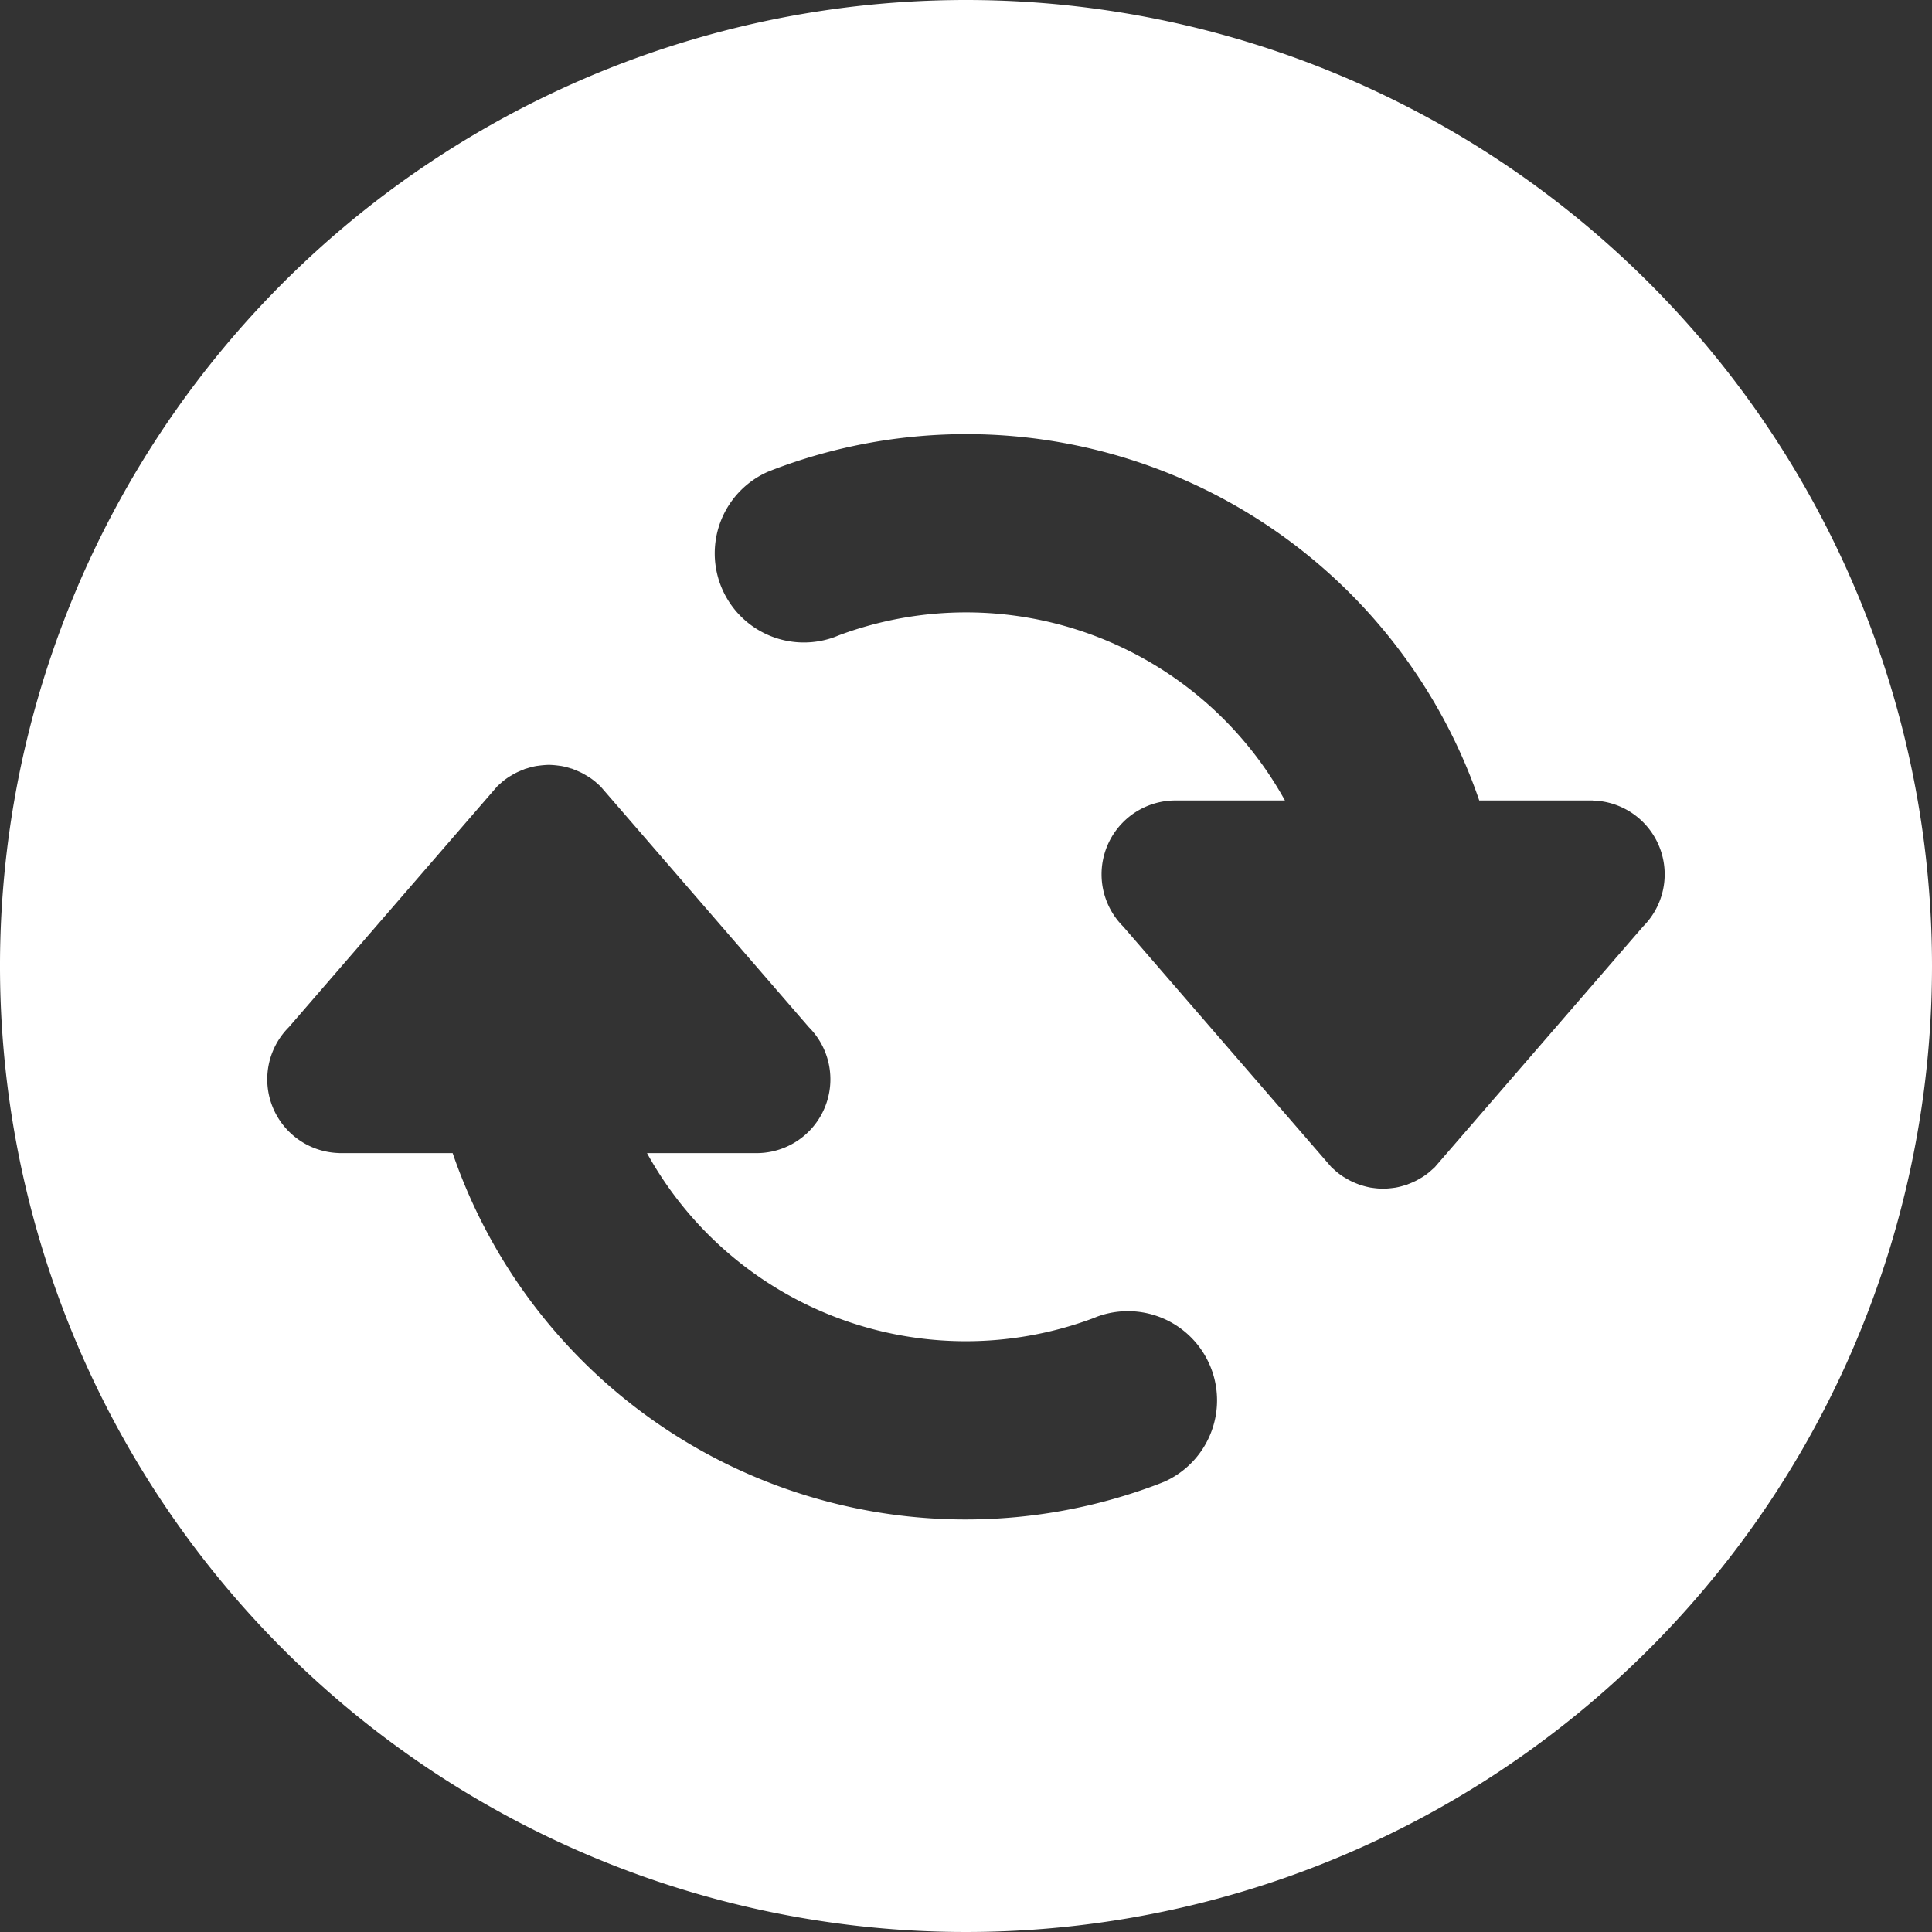
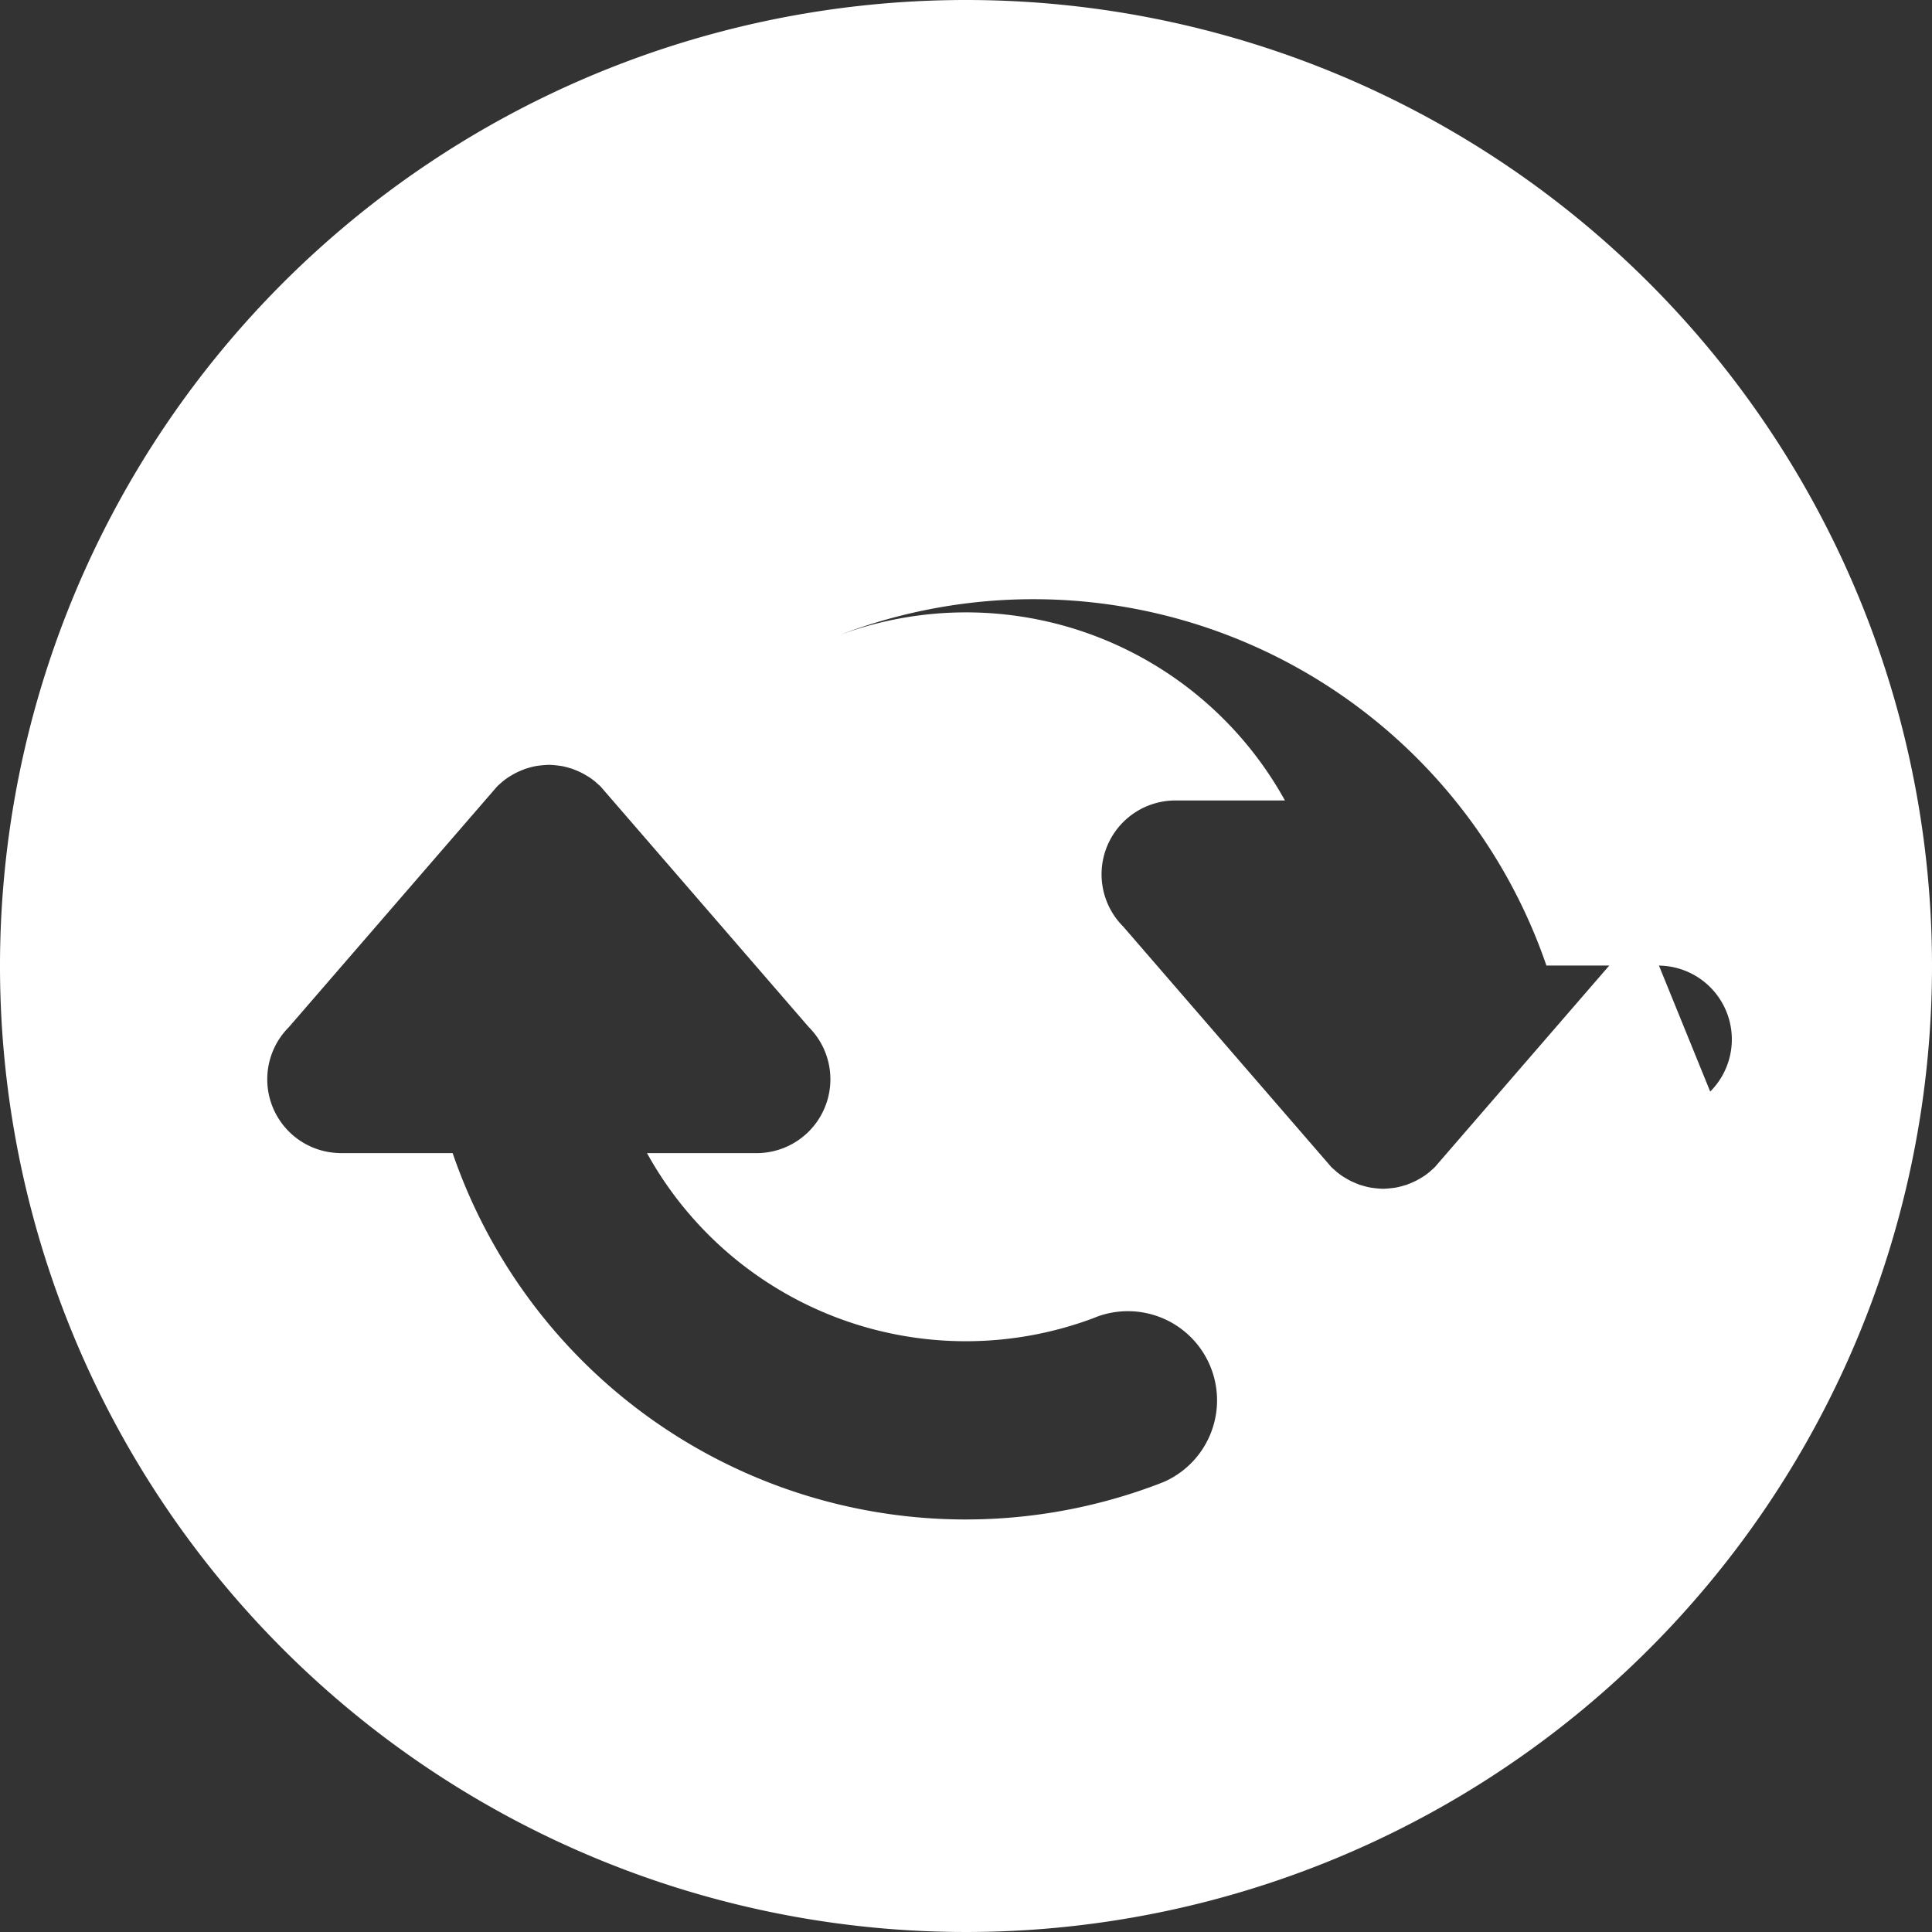
<svg xmlns="http://www.w3.org/2000/svg" width="158.764" height="158.765" viewBox="0 0 158.764 158.765">
  <rect x="0" y="0" width="158.764" height="158.765" fill="#333333" stroke="none" />
  <g id="Group_40" data-name="Group 40" transform="translate(-332.832 -2280.489)">
-     <path id="Path_16" data-name="Path 16" d="M412.214,2280.489a79.382,79.382,0,1,0,79.382,79.382A79.382,79.382,0,0,0,412.214,2280.489Zm16.3,121.759c-.2.077-.389.157-.585.231a44.567,44.567,0,0,1-57.9-27.23H360.89l-.03,0-.03,0H360.7v-.006a6.063,6.063,0,0,1-4.128-10.35l12.151-14.044,4.963-5.735c.094-.094.195-.179.295-.267.05-.043.1-.09.146-.131a5.849,5.849,0,0,1,.524-.383c.083-.055.17-.1.256-.152.1-.061.208-.122.316-.177s.21-.1.317-.147.193-.082.291-.12c.062-.023.121-.054.184-.075.039-.014.08-.018.119-.031a6.162,6.162,0,0,1,.756-.193c.058-.01.116-.015.174-.023a8,8,0,0,1,.867-.074h0a7.057,7.057,0,0,1,.868.074c.058.008.115.013.173.023a6.162,6.162,0,0,1,.756.193c.04.013.08.017.12.031.062.021.121.052.184.075.1.038.194.078.291.12s.213.094.317.147.211.116.316.177c.085.051.173.1.256.152a5.849,5.849,0,0,1,.524.383c.05.041.1.088.145.131.1.088.2.173.3.267l2.78,3.213,14.334,16.566a6.067,6.067,0,0,1-4.241,10.355h-.016l-.03,0-.03,0H386a29.934,29.934,0,0,0,36.55,13.612c.151-.055.3-.118.448-.176a7.326,7.326,0,0,1,5.519,13.563Zm39.338-45.623L455.7,2370.668l-4.962,5.735c-.094.094-.2.18-.295.267-.05.043-.1.09-.146.131a6.162,6.162,0,0,1-.524.384c-.083.054-.17.1-.256.151-.1.061-.208.122-.316.177s-.21.1-.317.147-.193.083-.291.12c-.062.023-.121.054-.184.076-.039.013-.08.018-.12.03a6.07,6.07,0,0,1-.756.193c-.057.011-.115.015-.173.024a8.6,8.6,0,0,1-.867.074h0a7.515,7.515,0,0,1-.868-.074c-.058-.009-.116-.013-.173-.024a6.072,6.072,0,0,1-.756-.193c-.04-.012-.081-.017-.12-.03-.062-.022-.122-.053-.184-.076-.1-.037-.194-.077-.291-.12s-.213-.094-.317-.147-.211-.116-.316-.177c-.085-.05-.173-.1-.256-.151a6.162,6.162,0,0,1-.524-.384c-.05-.041-.1-.088-.145-.131-.1-.087-.2-.173-.3-.267l-2.78-3.212-14.334-16.566a6.068,6.068,0,0,1,4.241-10.356h9.053a29.939,29.939,0,0,0-36.551-13.612c-.15.056-.3.119-.447.177a7.326,7.326,0,0,1-5.519-13.564c.195-.077.389-.157.585-.231a44.566,44.566,0,0,1,57.9,27.23h9.332v.006a6.064,6.064,0,0,1,4.128,10.351Z" fill="#fff" />
+     <path id="Path_16" data-name="Path 16" d="M412.214,2280.489a79.382,79.382,0,1,0,79.382,79.382A79.382,79.382,0,0,0,412.214,2280.489Zm16.3,121.759c-.2.077-.389.157-.585.231a44.567,44.567,0,0,1-57.9-27.23H360.89l-.03,0-.03,0H360.7v-.006a6.063,6.063,0,0,1-4.128-10.35l12.151-14.044,4.963-5.735c.094-.094.195-.179.295-.267.05-.043.1-.09.146-.131a5.849,5.849,0,0,1,.524-.383c.083-.055.17-.1.256-.152.1-.061.208-.122.316-.177s.21-.1.317-.147.193-.082.291-.12c.062-.023.121-.054.184-.075.039-.014.08-.018.119-.031a6.162,6.162,0,0,1,.756-.193c.058-.01.116-.015.174-.023a8,8,0,0,1,.867-.074h0a7.057,7.057,0,0,1,.868.074c.058.008.115.013.173.023a6.162,6.162,0,0,1,.756.193c.04.013.08.017.12.031.062.021.121.052.184.075.1.038.194.078.291.12s.213.094.317.147.211.116.316.177c.085.051.173.1.256.152a5.849,5.849,0,0,1,.524.383c.05.041.1.088.145.131.1.088.2.173.3.267l2.78,3.213,14.334,16.566a6.067,6.067,0,0,1-4.241,10.355h-.016l-.03,0-.03,0H386a29.934,29.934,0,0,0,36.55,13.612c.151-.055.3-.118.448-.176a7.326,7.326,0,0,1,5.519,13.563Zm39.338-45.623L455.7,2370.668l-4.962,5.735c-.094.094-.2.18-.295.267-.05.043-.1.09-.146.131a6.162,6.162,0,0,1-.524.384c-.083.054-.17.1-.256.151-.1.061-.208.122-.316.177s-.21.1-.317.147-.193.083-.291.12c-.062.023-.121.054-.184.076-.039.013-.08.018-.12.03a6.07,6.07,0,0,1-.756.193c-.057.011-.115.015-.173.024a8.6,8.6,0,0,1-.867.074h0a7.515,7.515,0,0,1-.868-.074c-.058-.009-.116-.013-.173-.024a6.072,6.072,0,0,1-.756-.193c-.04-.012-.081-.017-.12-.03-.062-.022-.122-.053-.184-.076-.1-.037-.194-.077-.291-.12s-.213-.094-.317-.147-.211-.116-.316-.177c-.085-.05-.173-.1-.256-.151a6.162,6.162,0,0,1-.524-.384c-.05-.041-.1-.088-.145-.131-.1-.087-.2-.173-.3-.267l-2.78-3.212-14.334-16.566a6.068,6.068,0,0,1,4.241-10.356h9.053a29.939,29.939,0,0,0-36.551-13.612c-.15.056-.3.119-.447.177c.195-.077.389-.157.585-.231a44.566,44.566,0,0,1,57.9,27.23h9.332v.006a6.064,6.064,0,0,1,4.128,10.351Z" fill="#fff" />
  </g>
</svg>